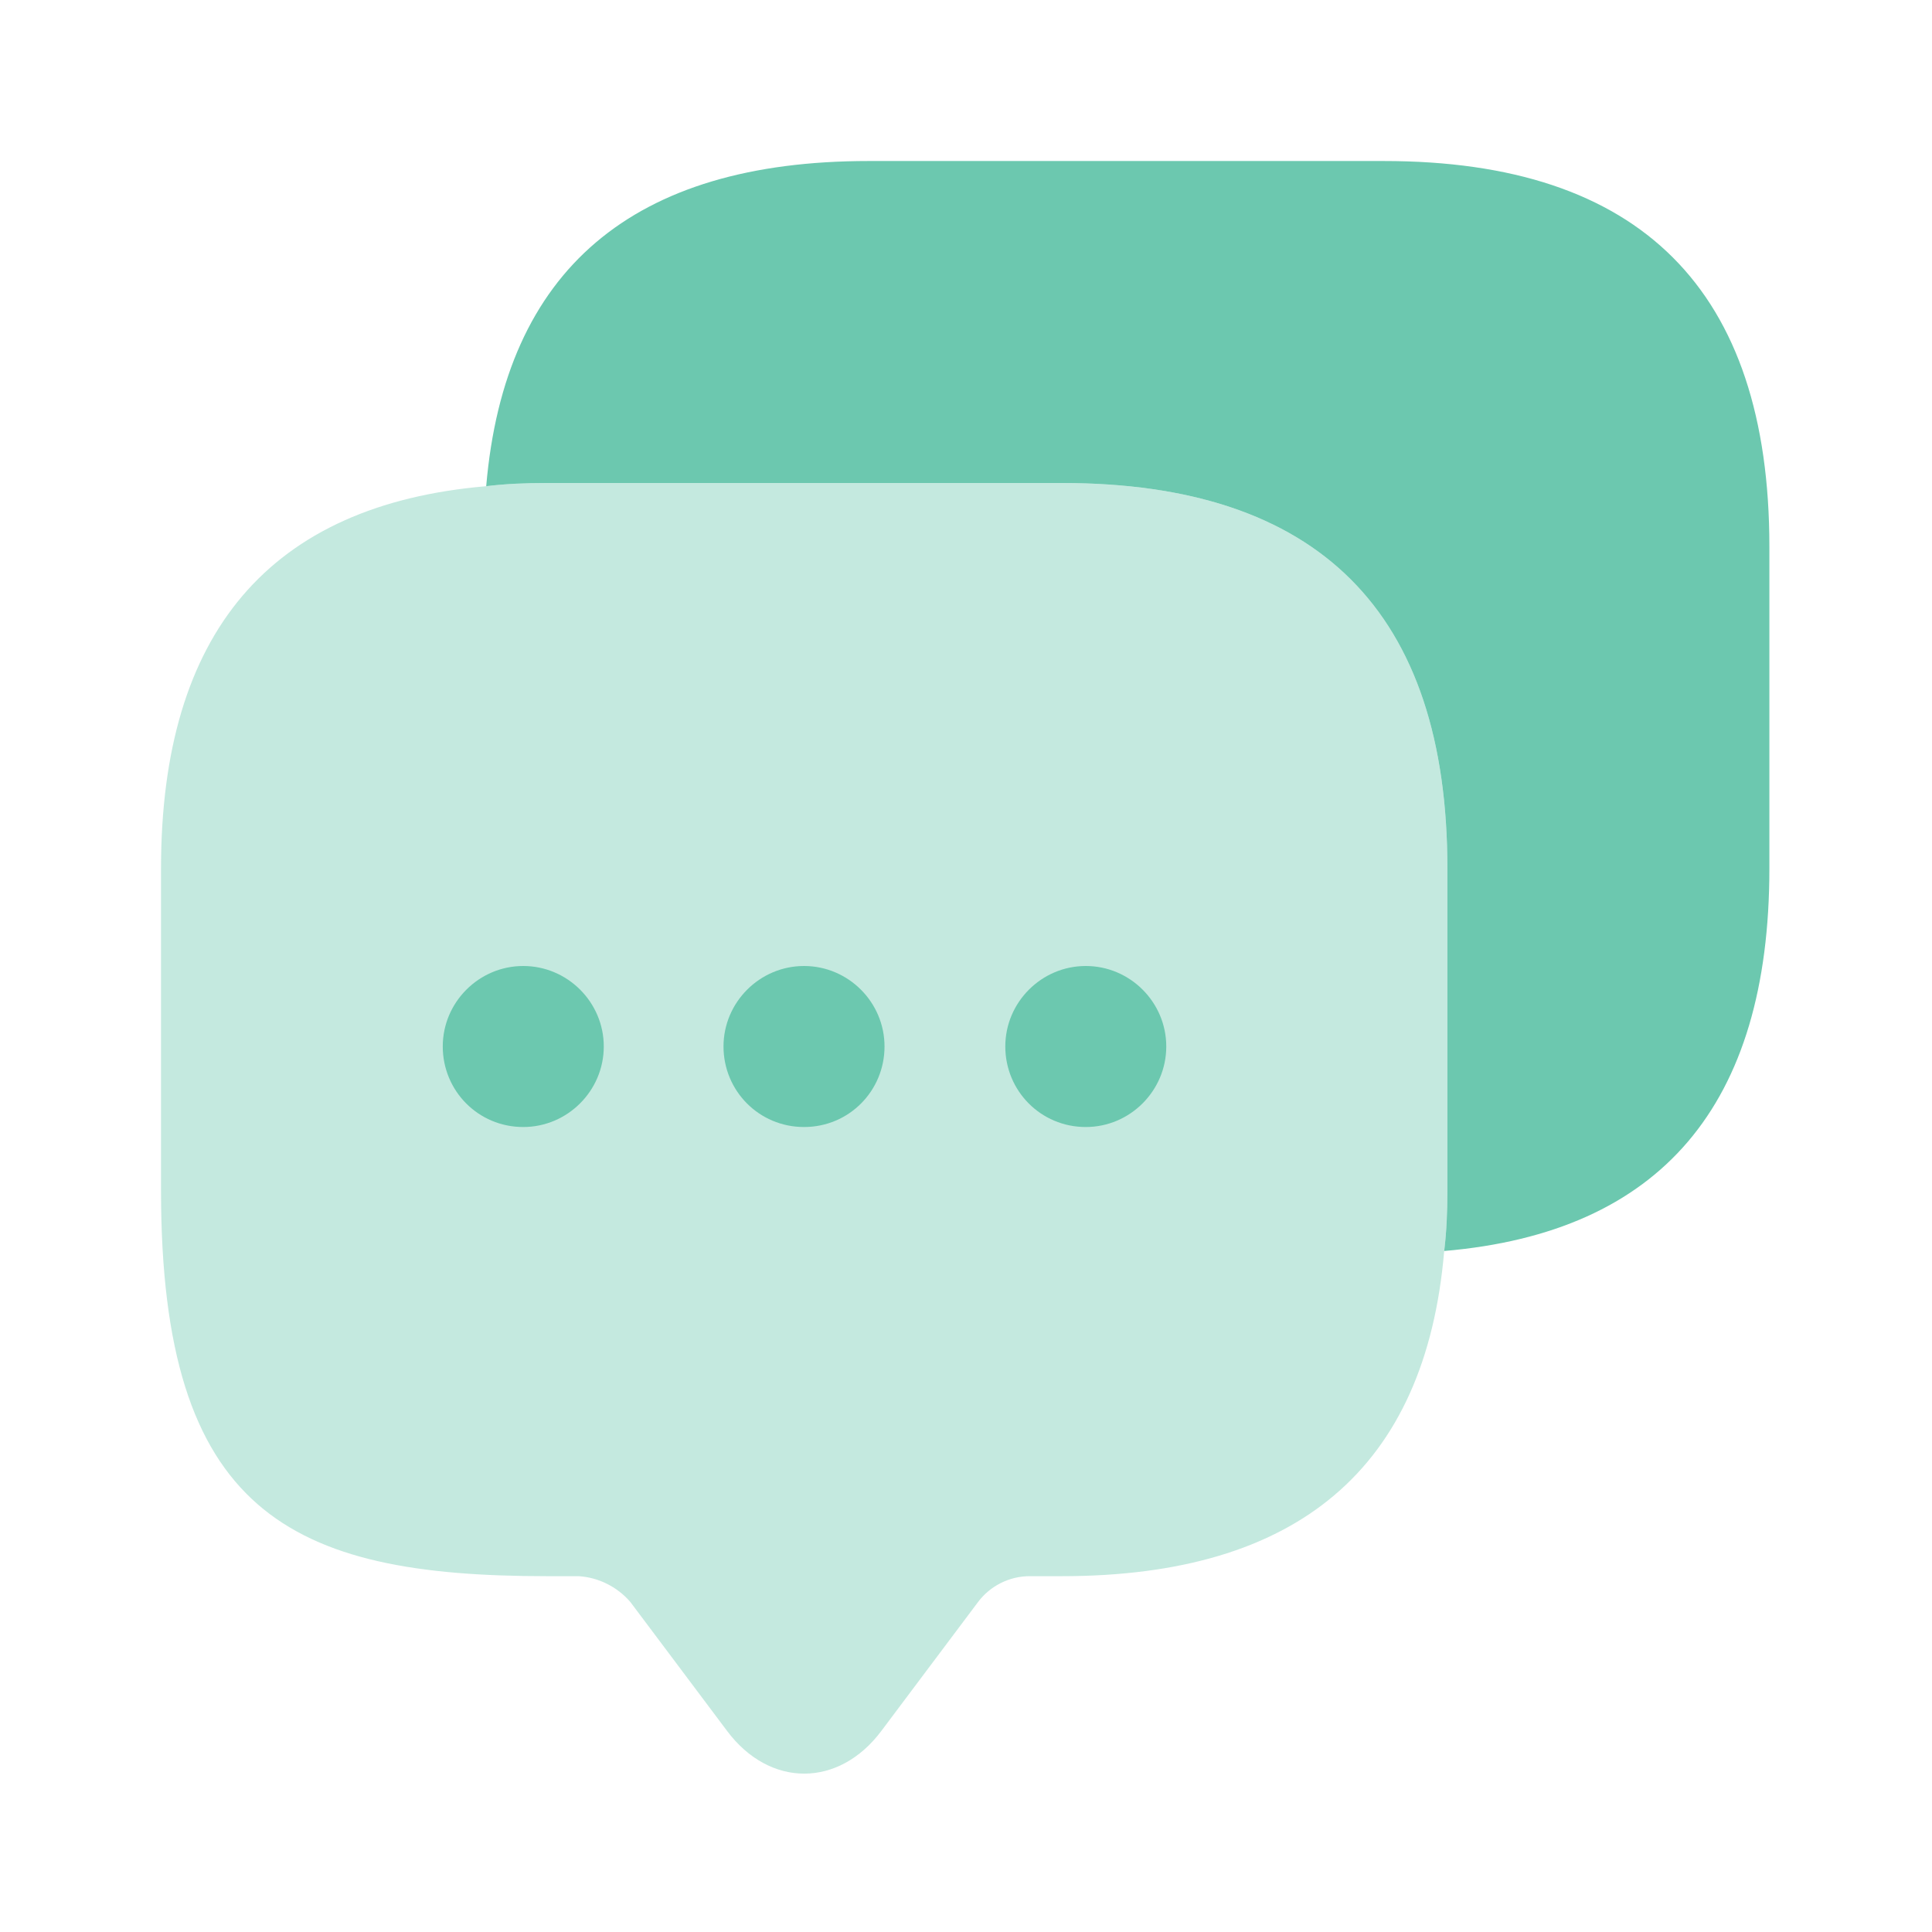
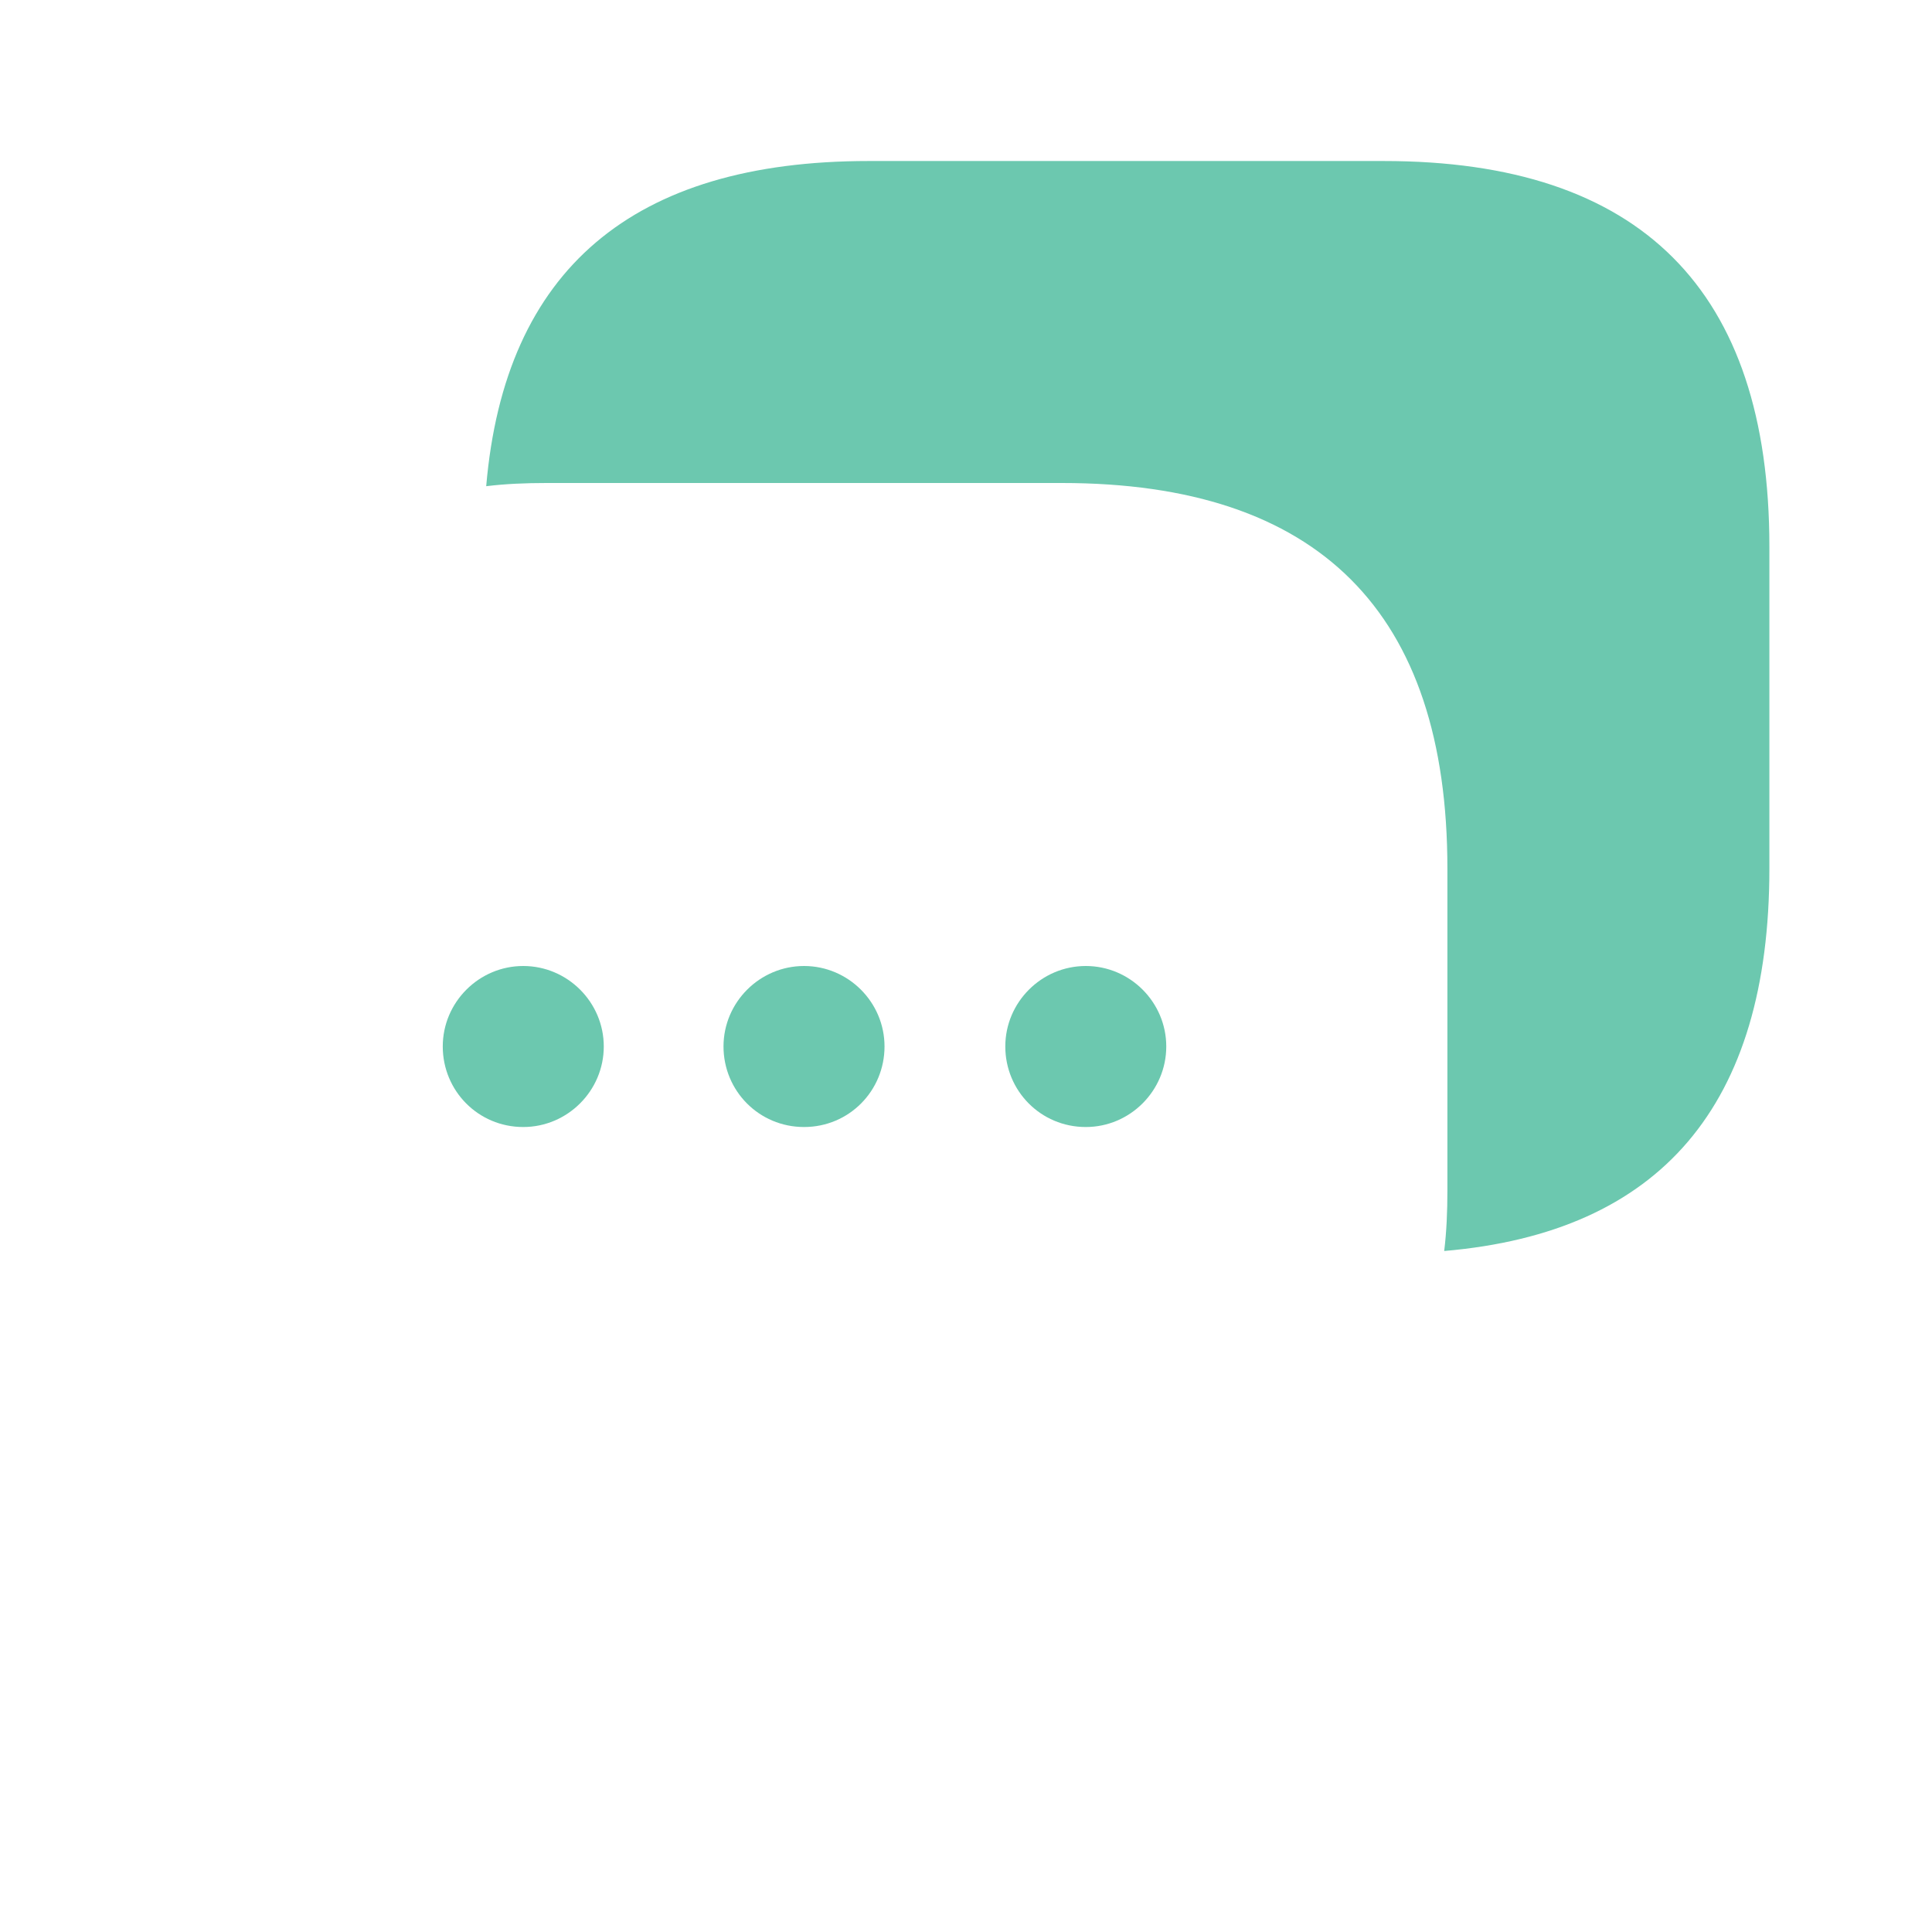
<svg xmlns="http://www.w3.org/2000/svg" width="35" height="35" viewBox="0 0 35 35" fill="none">
-   <path opacity="0.4" d="M26.221 15.735V21.569C26.221 21.948 26.206 22.312 26.163 22.663C25.827 26.6 23.508 28.554 19.235 28.554H18.652C18.288 28.554 17.938 28.729 17.719 29.021L15.969 31.354C15.196 32.39 13.942 32.39 13.169 31.354L11.419 29.021C11.302 28.885 11.159 28.774 10.999 28.694C10.839 28.613 10.664 28.566 10.485 28.554H9.902C5.25 28.554 2.917 27.402 2.917 21.569V15.735C2.917 11.463 4.885 9.144 8.808 8.808C9.158 8.765 9.523 8.75 9.902 8.75H19.235C23.887 8.75 26.221 11.083 26.221 15.735Z" fill="#6CC8AF" />
  <path d="M14.566 20.417C13.749 20.417 13.107 19.76 13.107 18.958C13.107 18.156 13.764 17.5 14.566 17.5C15.368 17.5 16.024 18.156 16.024 18.958C16.024 19.76 15.383 20.417 14.566 20.417ZM19.67 20.417C18.853 20.417 18.212 19.76 18.212 18.958C18.212 18.156 18.868 17.5 19.67 17.5C20.472 17.5 21.128 18.156 21.128 18.958C21.128 19.76 20.472 20.417 19.67 20.417ZM9.479 20.417C8.662 20.417 8.021 19.76 8.021 18.958C8.021 18.156 8.677 17.5 9.479 17.5C10.281 17.5 10.938 18.156 10.938 18.958C10.938 19.76 10.281 20.417 9.479 20.417Z" fill="#6CC8AF" />
  <path d="M32.054 9.902V15.735C32.054 20.023 30.085 22.327 26.163 22.663C26.206 22.312 26.221 21.948 26.221 21.569V15.735C26.221 11.083 23.887 8.75 19.235 8.75H9.902C9.523 8.75 9.158 8.765 8.808 8.808C9.144 4.885 11.463 2.917 15.735 2.917H25.069C29.721 2.917 32.054 5.25 32.054 9.902Z" fill="#6CC8AF" />
</svg>